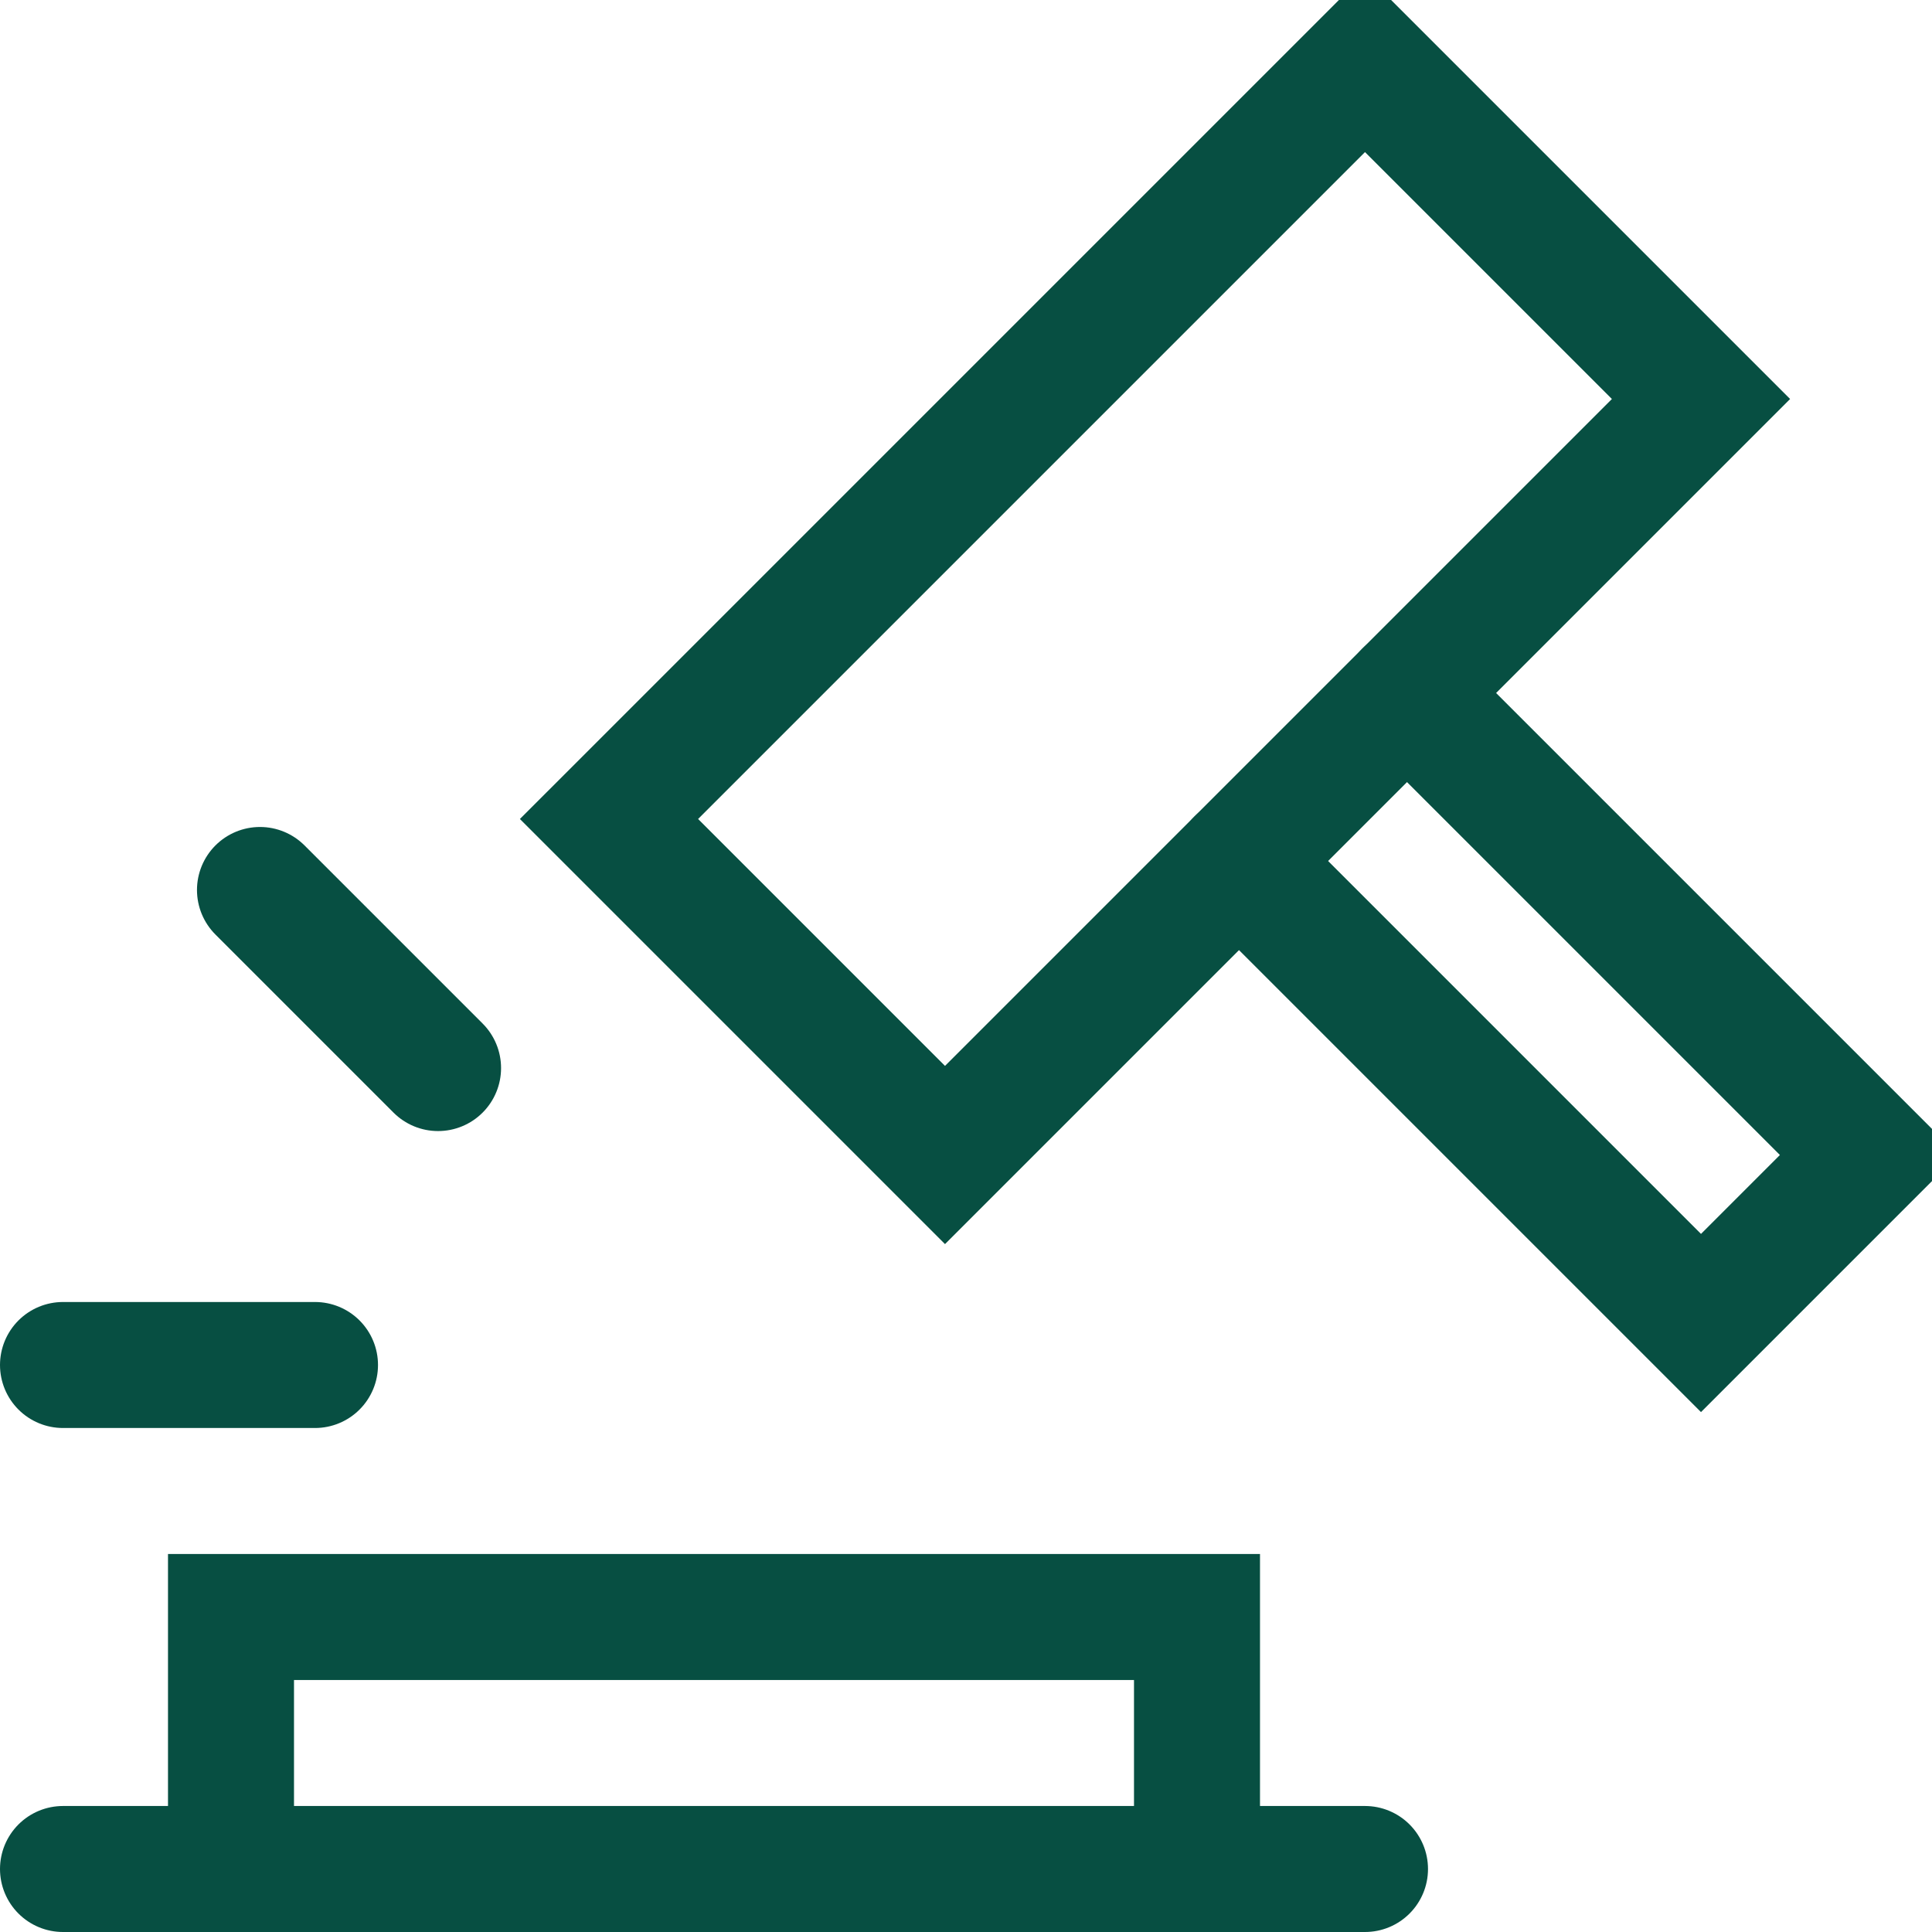
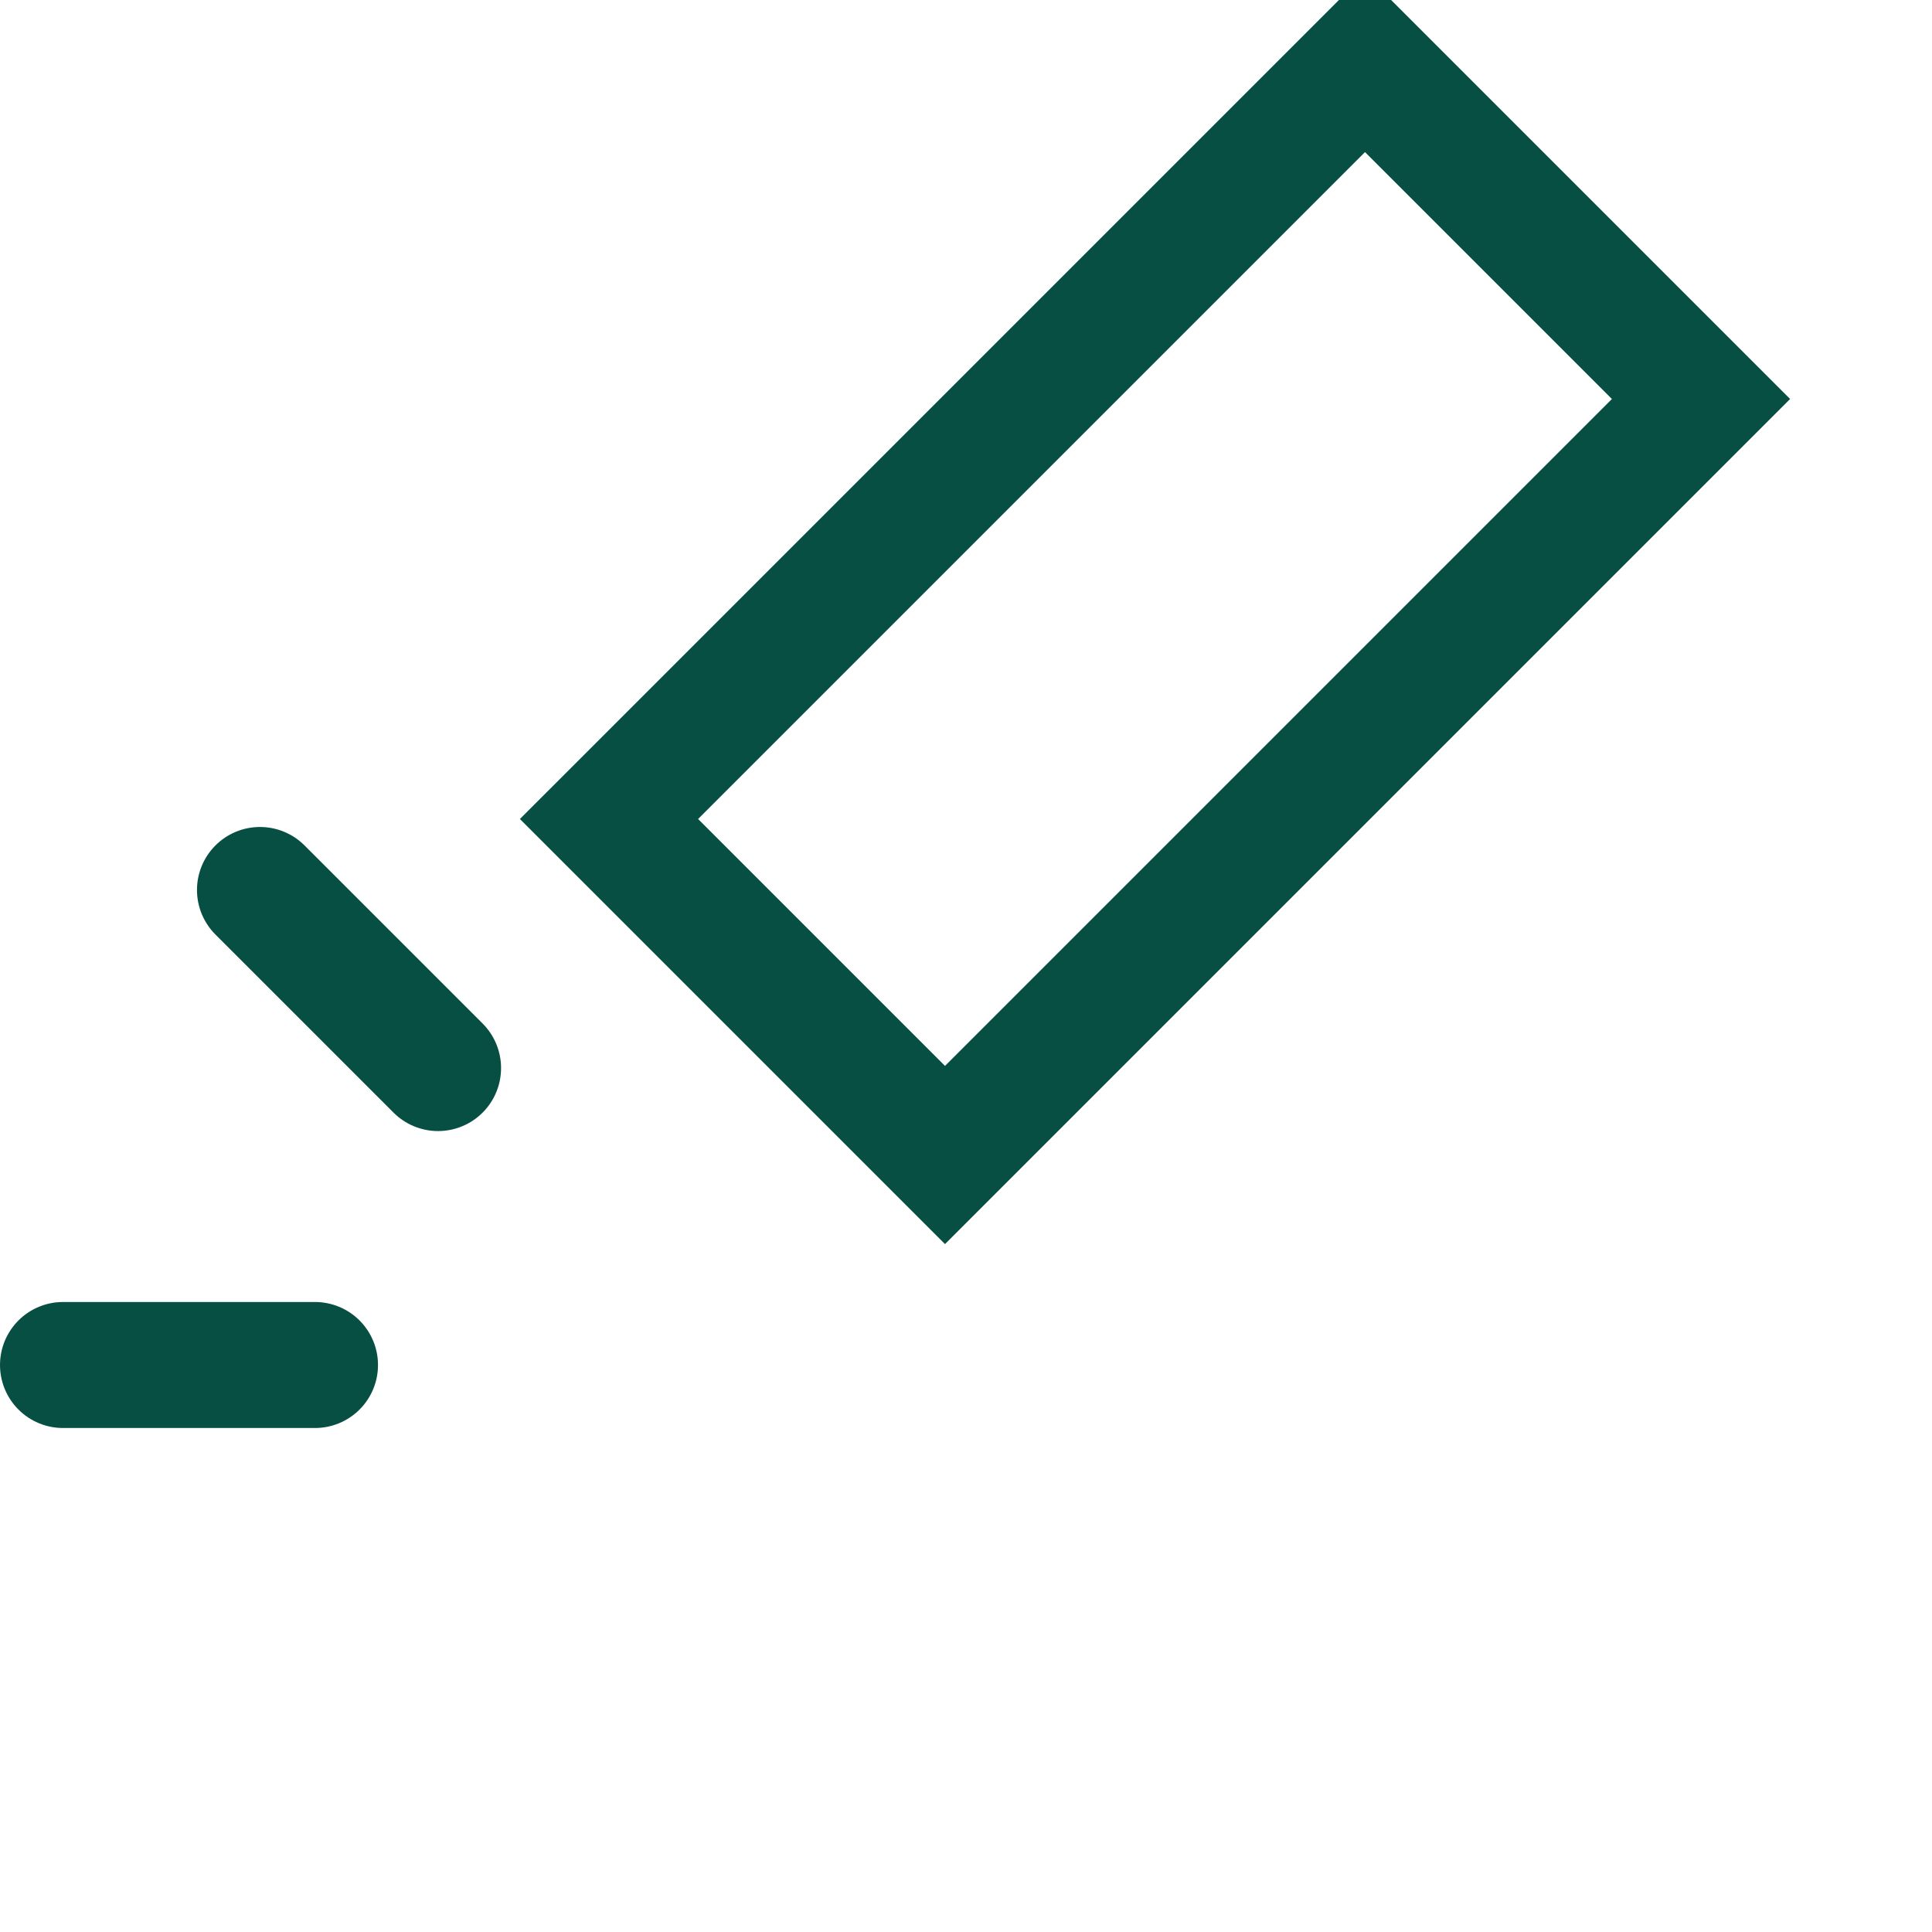
<svg xmlns="http://www.w3.org/2000/svg" fill="none" height="100%" overflow="visible" preserveAspectRatio="none" style="display: block;" viewBox="0 0 46 46" width="100%">
  <g clip-path="url(#clip0_0_7536)" id="Layer_1">
-     <path d="M33.5 16.5L44.5 27.5L40.5 31.5L29.5 20.5" id="Vector" stroke="#074F42" stroke-linecap="round" stroke-width="3" />
    <path d="M32.5 1.5L14.5 19.5L22.5 27.5L40.5 9.5L32.5 1.5Z" id="Vector_2" stroke="#074F42" stroke-linecap="round" stroke-width="3" />
-     <path d="M5.5 44.5V38.5H28.5V44.5" id="Vector_3" stroke="#074F42" stroke-linecap="round" stroke-width="3" />
    <path d="M7.5 32.5H1.5" id="Vector_4" stroke="#074F42" stroke-linecap="round" stroke-width="3" />
    <path d="M10.43 25.43L6.19 21.19" id="Vector_5" stroke="#074F42" stroke-linecap="round" stroke-width="3" />
-     <path d="M1.5 44.5H32.5" id="Vector_6" stroke="#074F42" stroke-linecap="round" stroke-width="3" />
  </g>
  <defs>
    <clipPath id="clip0_0_7536">
      <rect fill="white" height="46" width="46" />
    </clipPath>
  </defs>
</svg>